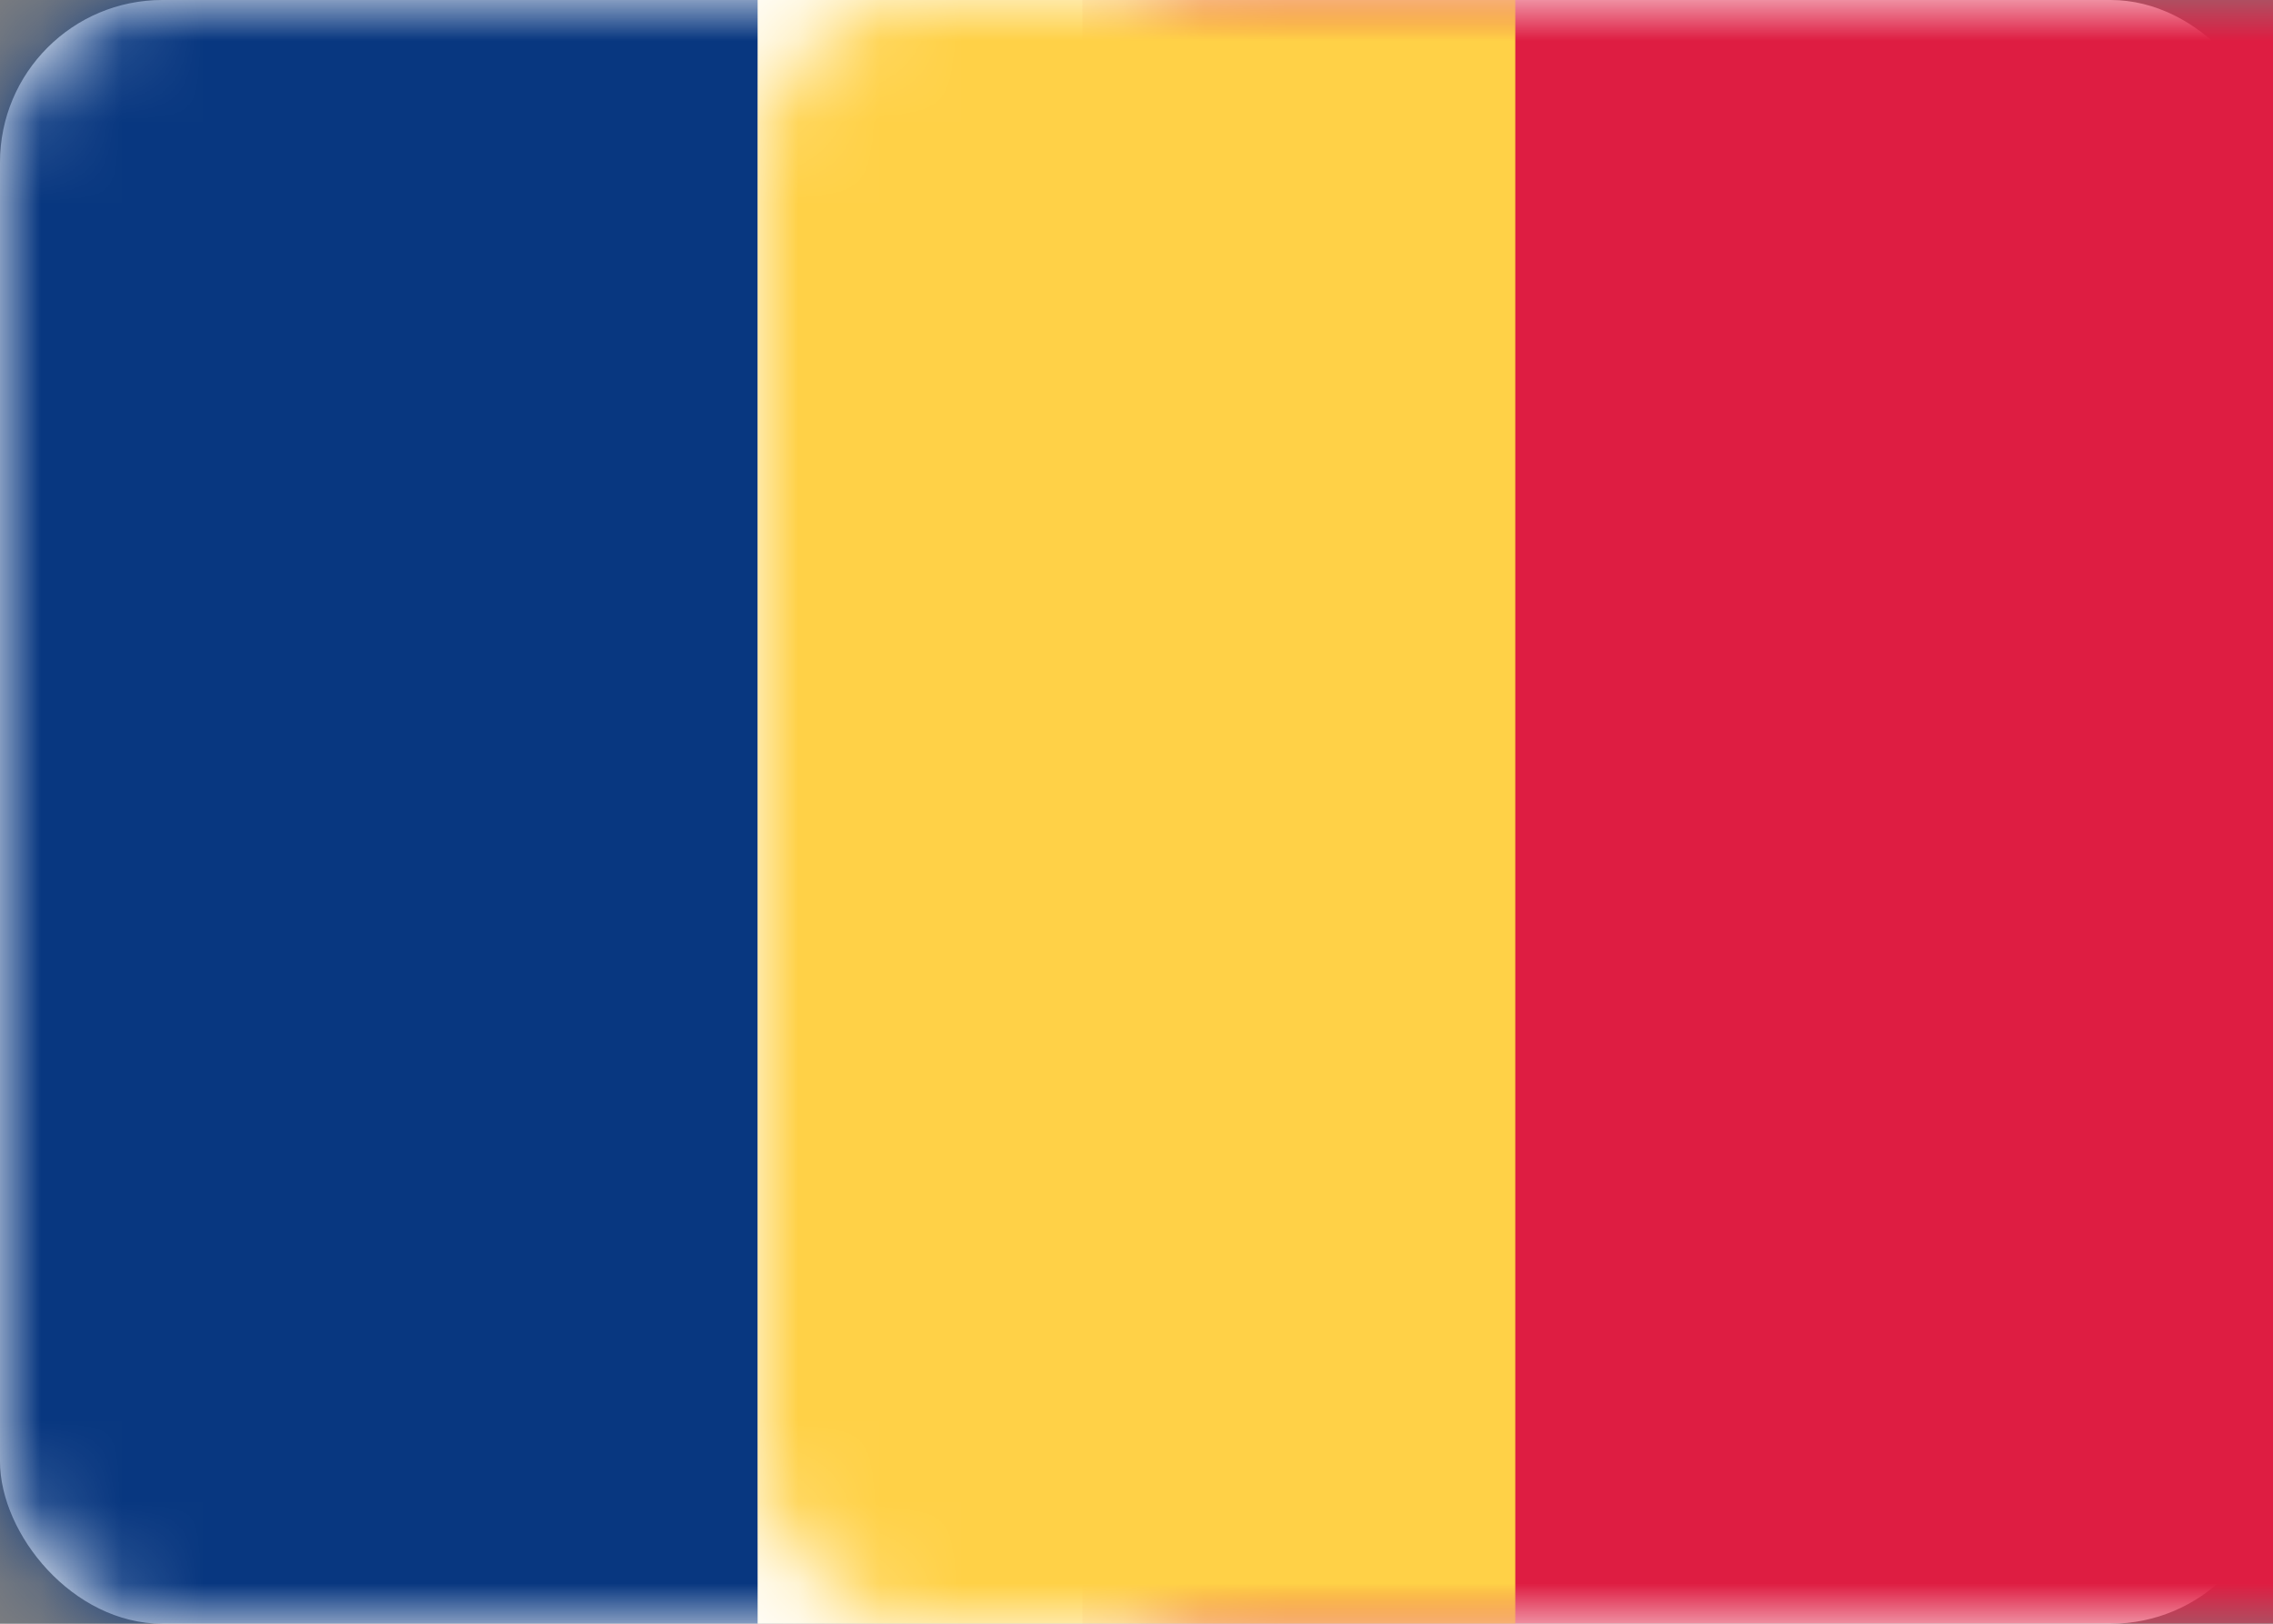
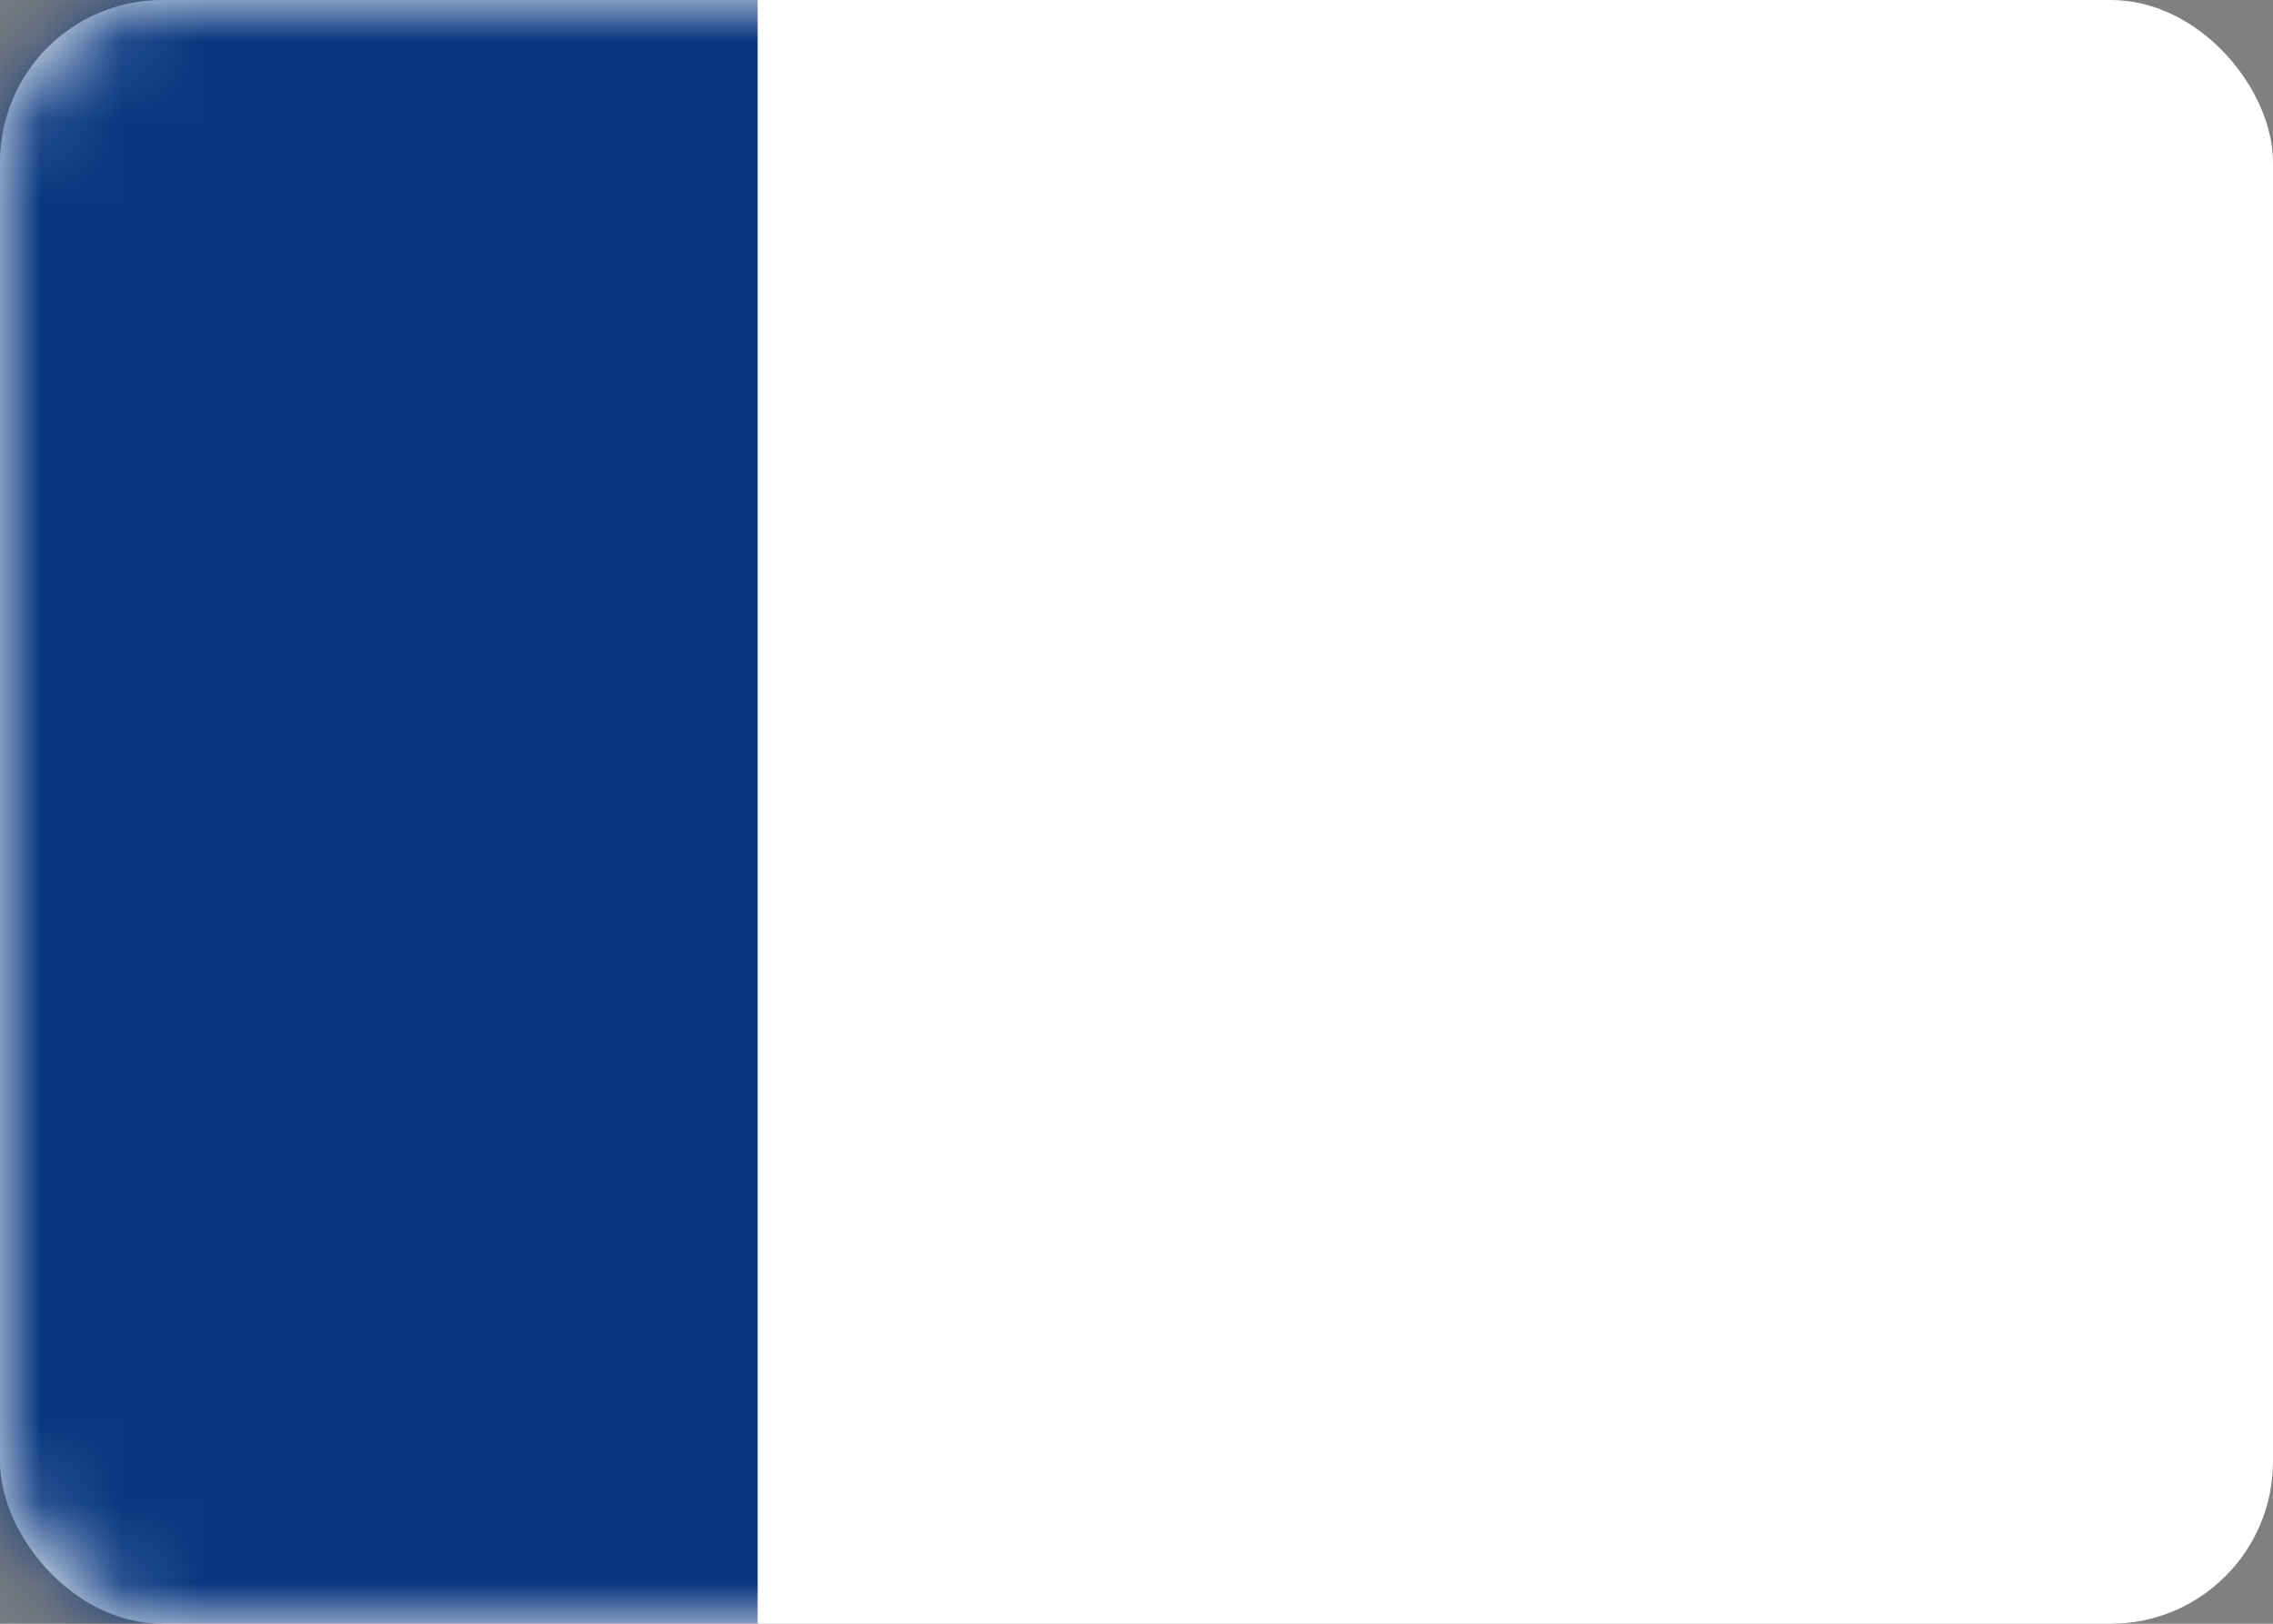
<svg xmlns="http://www.w3.org/2000/svg" xmlns:xlink="http://www.w3.org/1999/xlink" width="28" height="20" viewBox="0 0 28 20">
  <rect x="0" y="0" width="28" height="20" fill="#808080" stroke="none" />
  <defs>
    <rect id="td-a" width="28" height="20" rx="2" />
  </defs>
  <g fill="none" fill-rule="evenodd">
    <mask id="td-b" fill="#fff">
      <use xlink:href="#td-a" />
    </mask>
    <use fill="#FFF" xlink:href="#td-a" />
-     <rect width="14.667" height="20" x="13.333" fill="#DE1D42" mask="url(#td-b)" />
    <rect width="9.333" height="20" fill="#083780" mask="url(#td-b)" />
-     <rect width="9.333" height="20" x="9.333" fill="#FFD147" mask="url(#td-b)" />
  </g>
</svg>